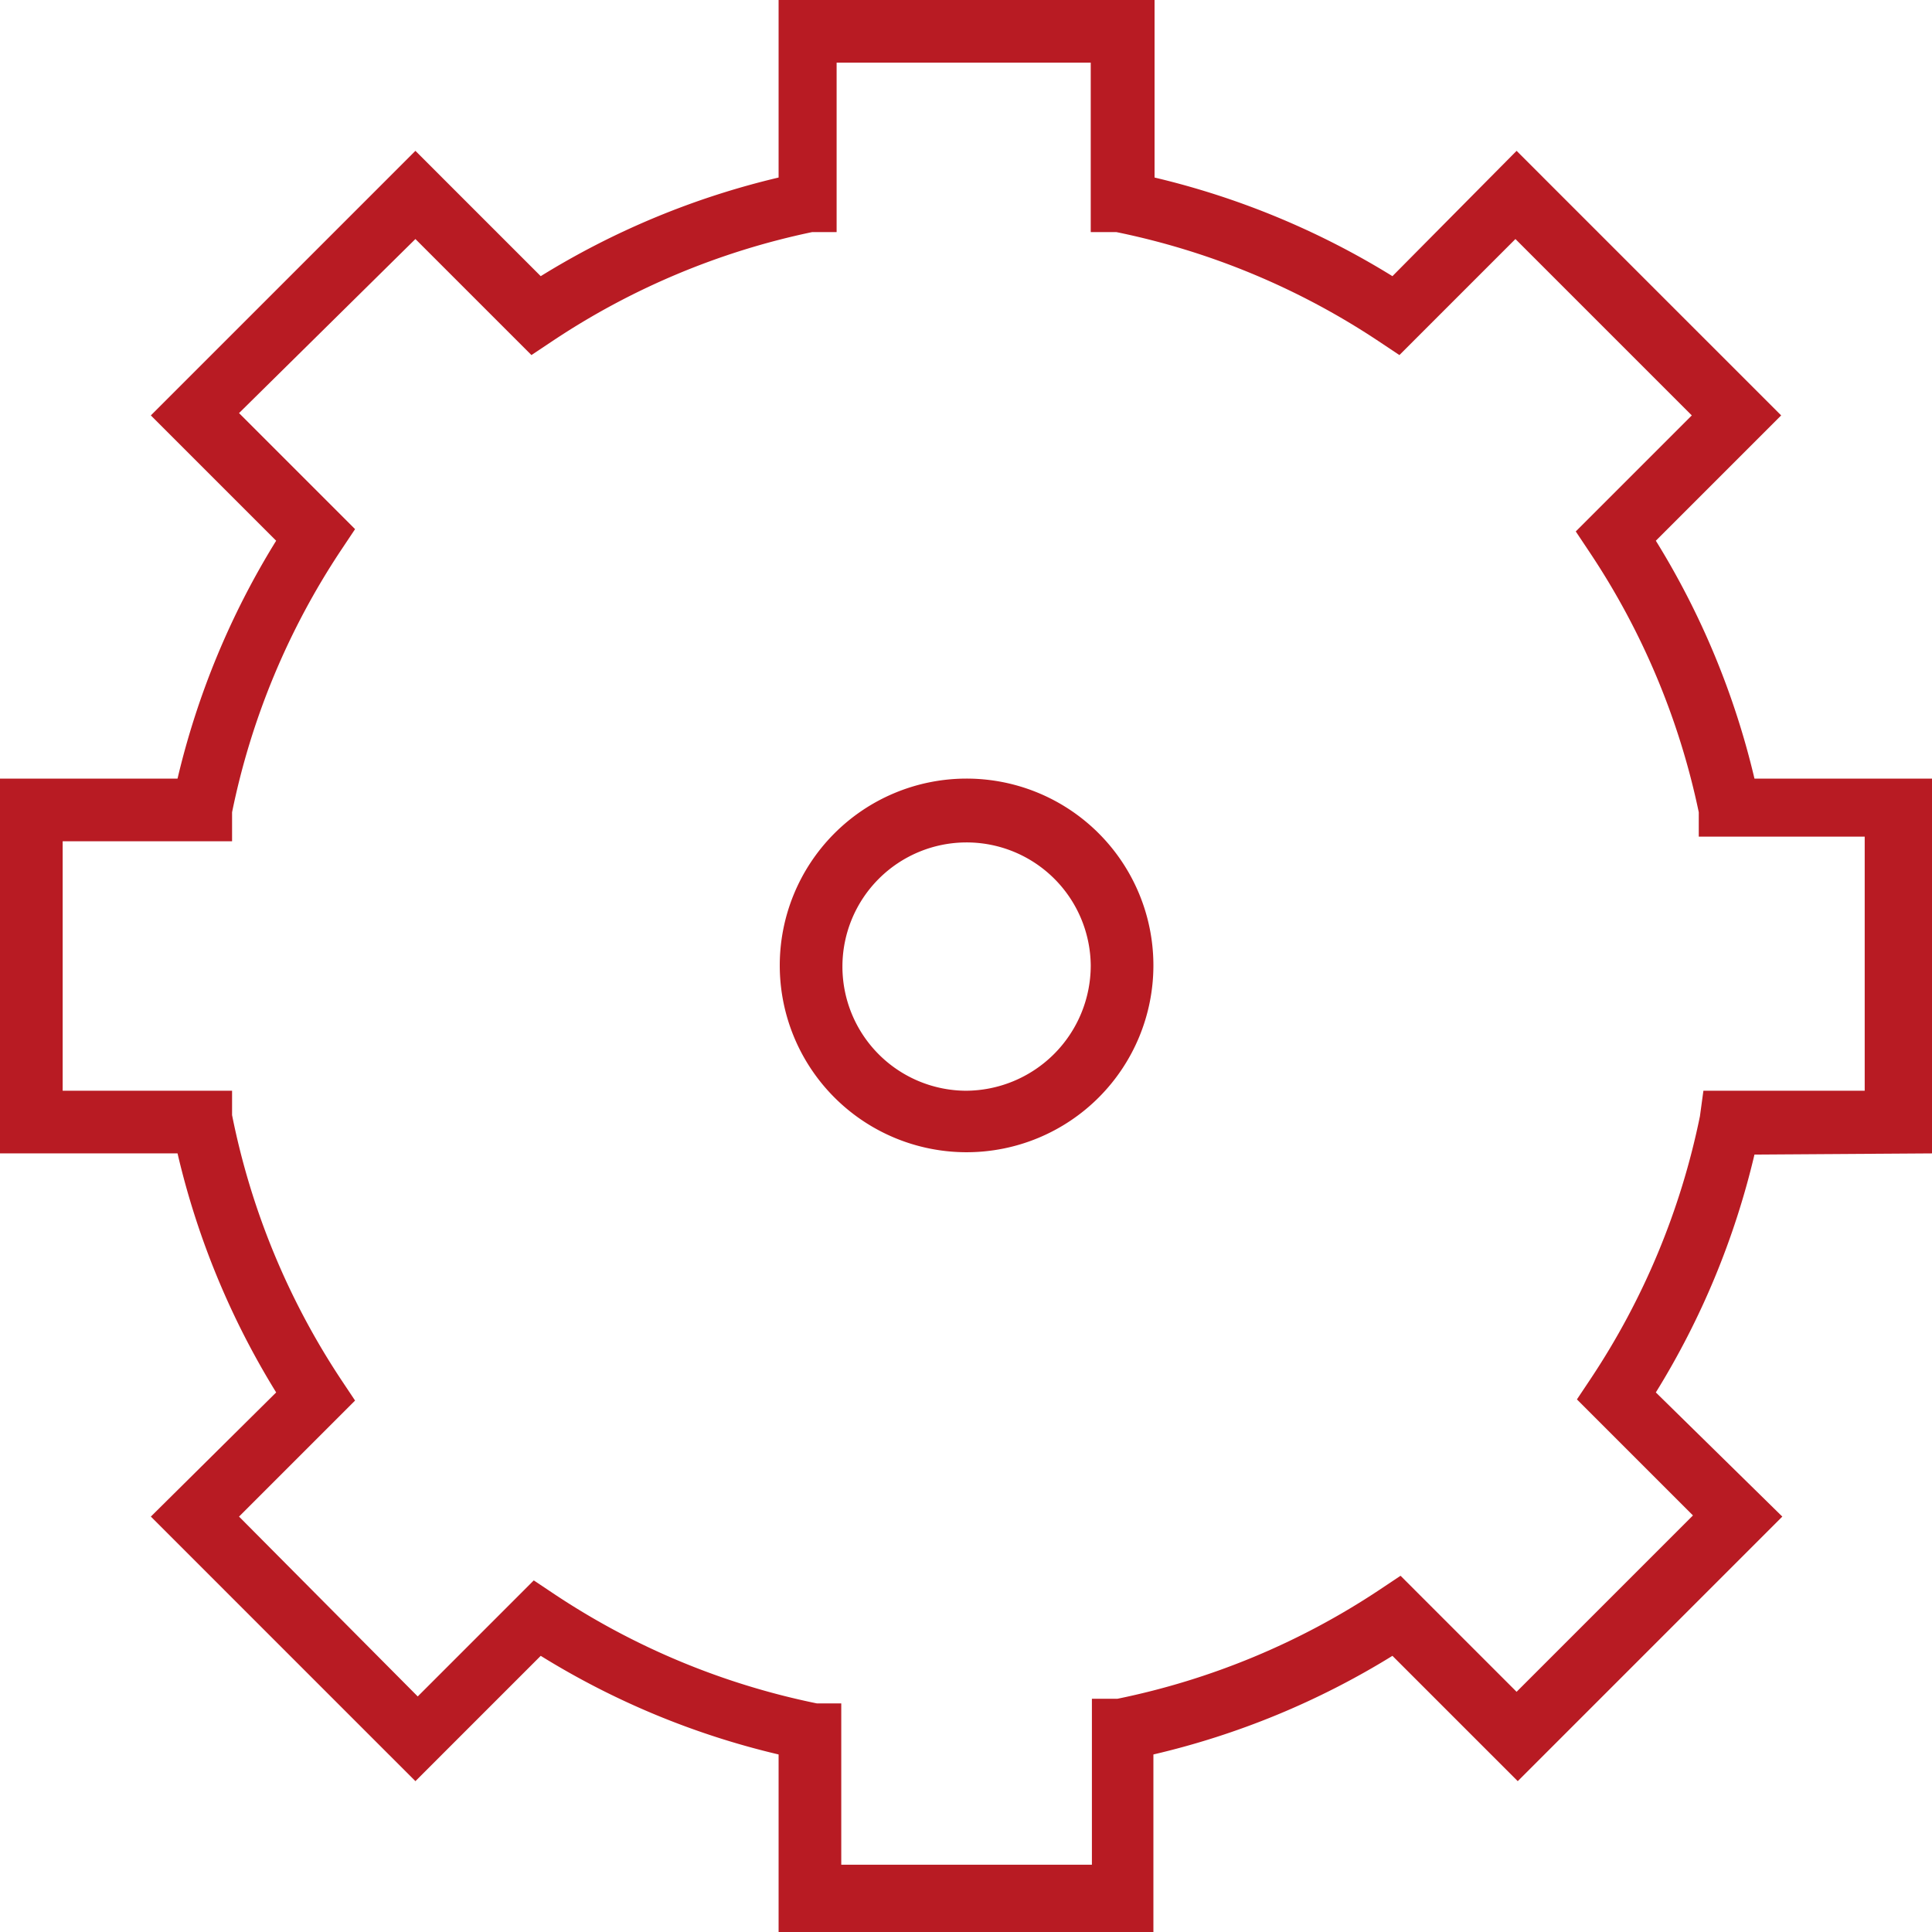
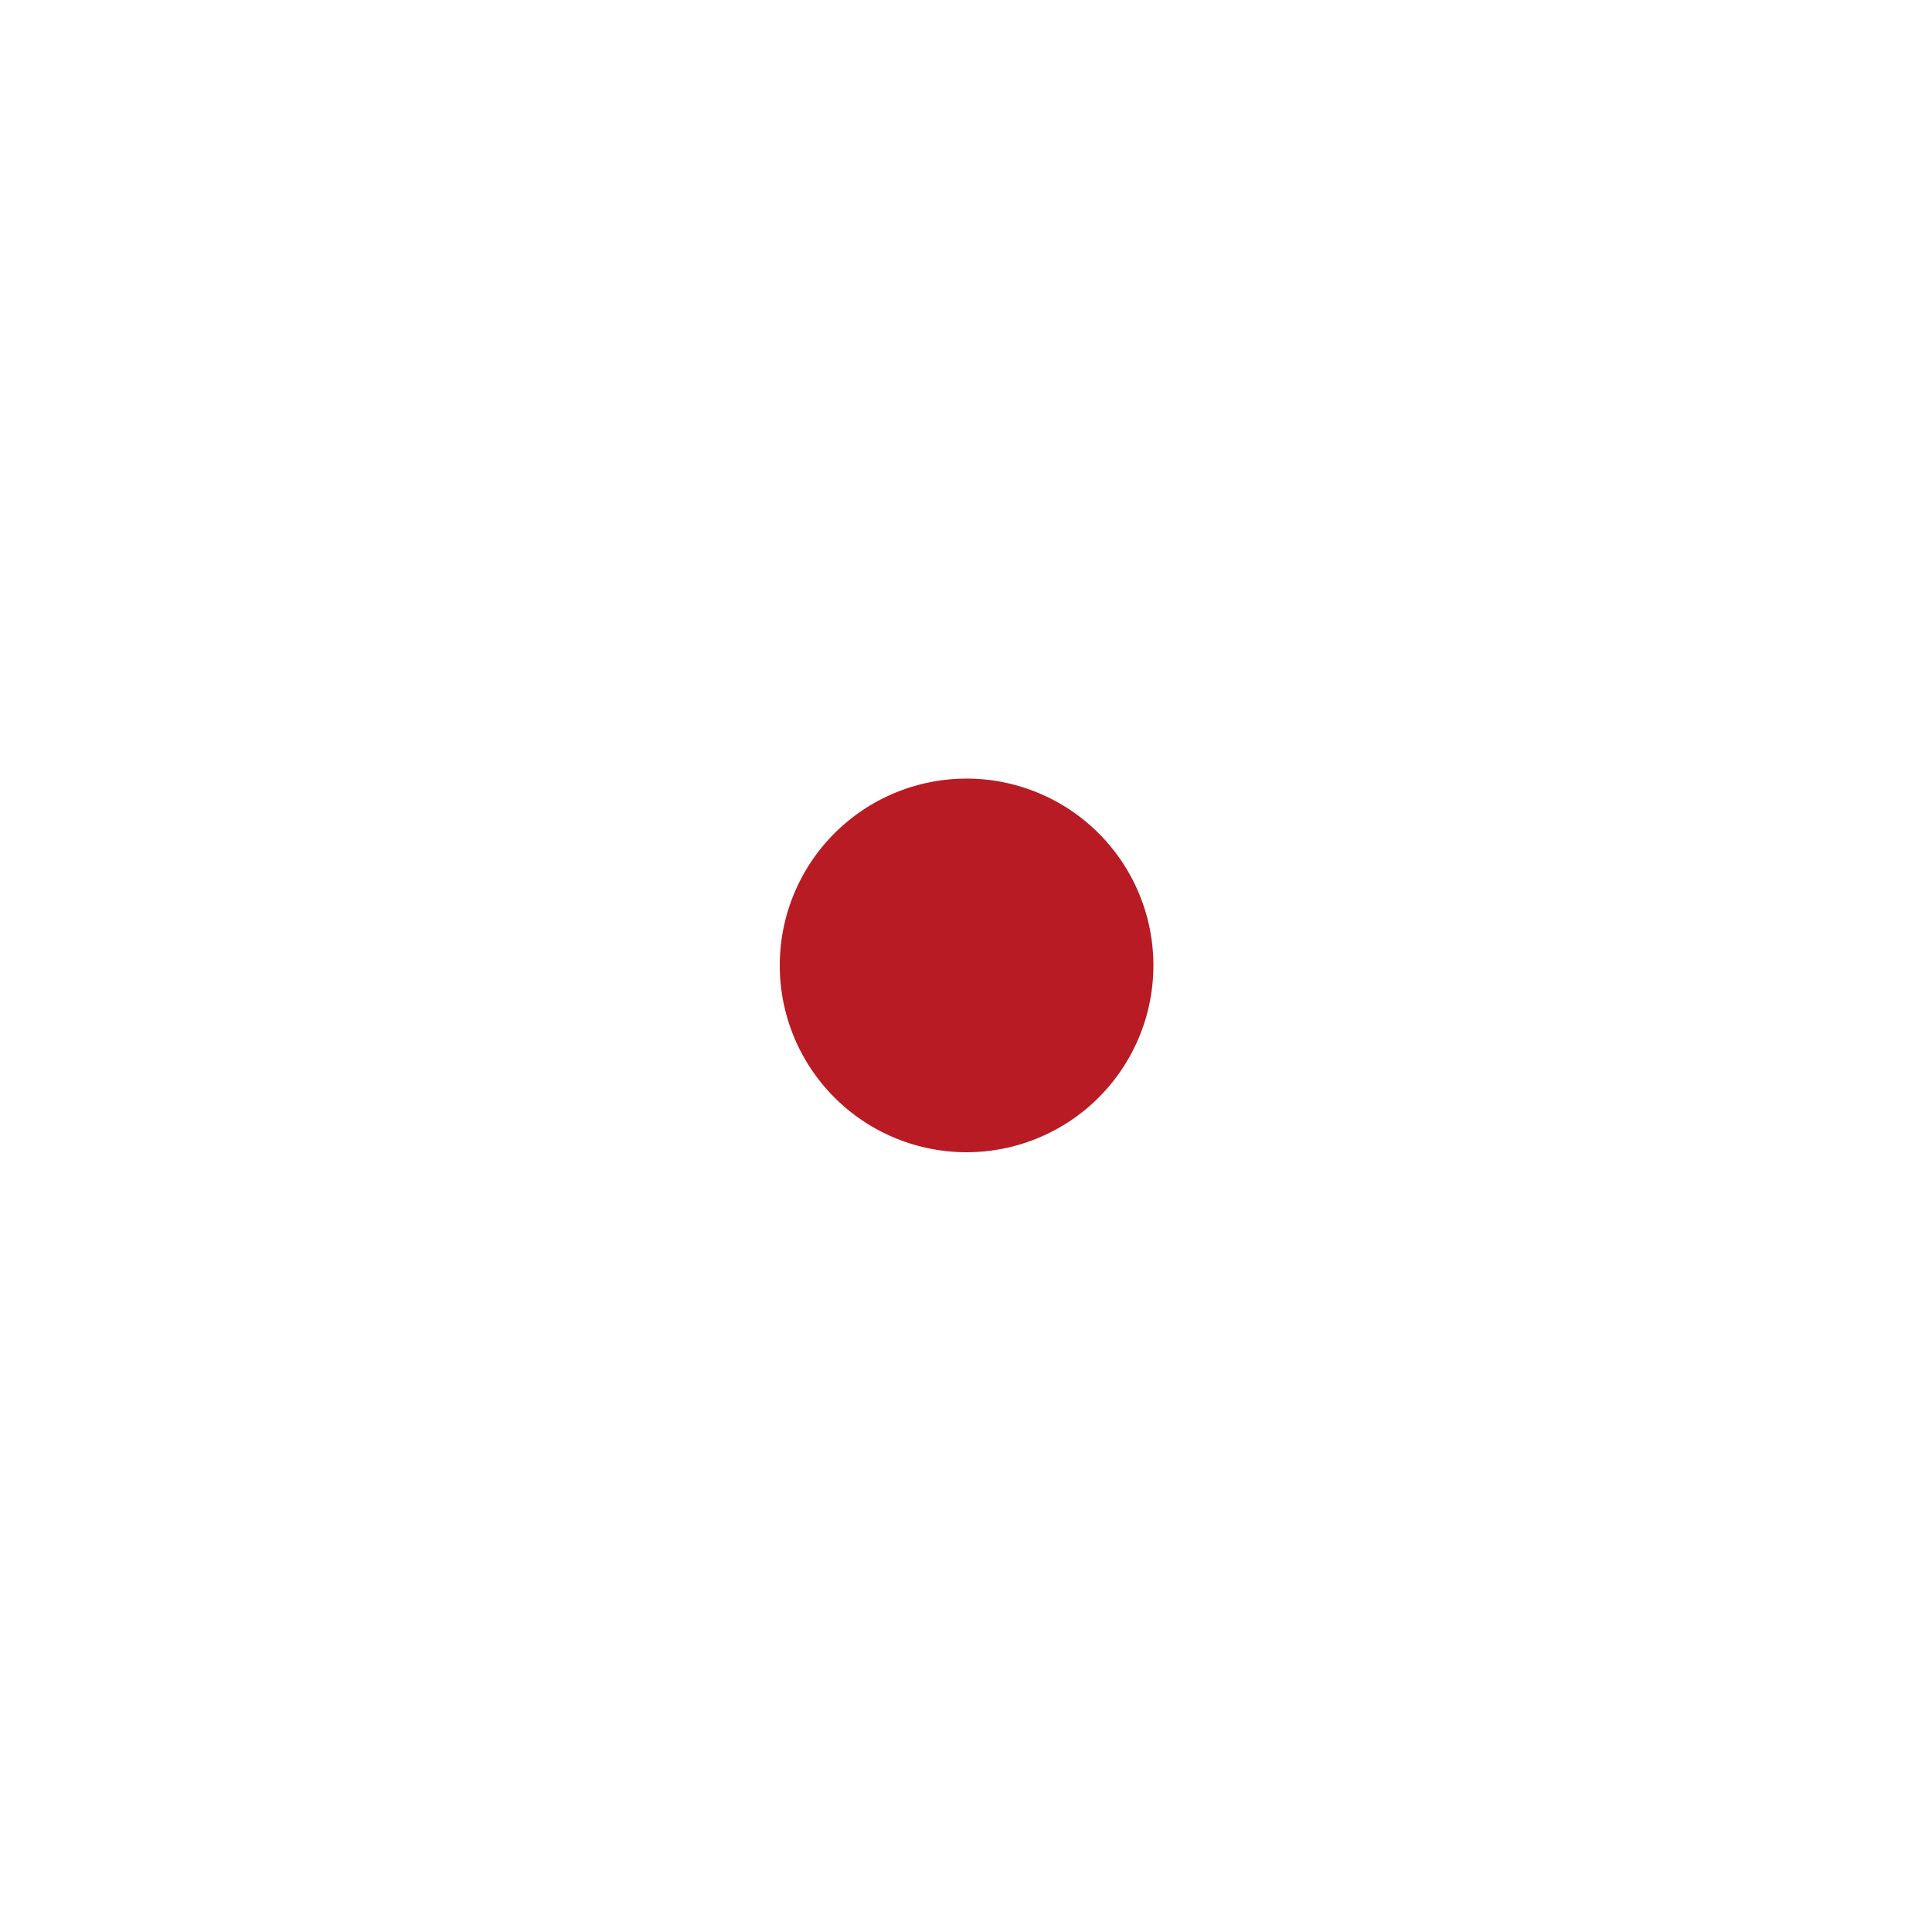
<svg xmlns="http://www.w3.org/2000/svg" viewBox="0 0 16.65 16.65">
  <defs>
    <style>.cls-1{fill:#b81b23;}</style>
  </defs>
  <title>Asset 17</title>
  <g id="Layer_2" data-name="Layer 2">
    <g id="Layer_1-2" data-name="Layer 1">
-       <path class="cls-1" d="M16.65,9.94V6.71H15.12a6.9,6.9,0,0,0-.85-2.05l1.08-1.08L13.07,1.3,12,2.38a6.93,6.93,0,0,0-2.05-.85V0H6.71V1.53a6.92,6.92,0,0,0-2.05.85L3.58,1.3,1.3,3.58,2.38,4.66a6.9,6.9,0,0,0-.85,2.05H0V9.94H1.53A6.91,6.91,0,0,0,2.38,12L1.3,13.07l2.28,2.28,1.08-1.08a6.89,6.89,0,0,0,2.05.85v1.53H9.94V15.12A6.9,6.9,0,0,0,12,14.27l1.08,1.08,2.28-2.28L14.27,12a6.9,6.9,0,0,0,.85-2.05Zm-2-.32a6.39,6.39,0,0,1-.94,2.26l-.12.18,1,1-1.52,1.52-1-1-.18.12a6.39,6.39,0,0,1-2.26.94l-.22,0v1.43H7.25V14.68l-.21,0a6.39,6.39,0,0,1-2.26-.94l-.18-.12-1,1L2.06,13.07l1-1-.12-.18A6.39,6.39,0,0,1,2,9.61L2,9.4H.54V7.25H2L2,7a6.38,6.38,0,0,1,.94-2.26l.12-.18-1-1L3.58,2.06l1,1,.18-.12A6.39,6.39,0,0,1,7,2l.21,0V.54H9.4V2l.22,0a6.39,6.39,0,0,1,2.26.94l.18.12,1-1,1.52,1.52-1,1,.12.18A6.39,6.39,0,0,1,14.64,7l0,.21h1.43V9.4H14.68Z" />
-       <path class="cls-1" d="M8.32,6.71A1.61,1.61,0,1,0,9.94,8.32,1.61,1.61,0,0,0,8.32,6.71Zm0,2.69A1.07,1.07,0,1,1,9.4,8.32,1.08,1.08,0,0,1,8.32,9.4Z" />
+       <path class="cls-1" d="M8.32,6.71A1.61,1.61,0,1,0,9.94,8.32,1.61,1.61,0,0,0,8.32,6.71Zm0,2.69Z" />
    </g>
  </g>
</svg>